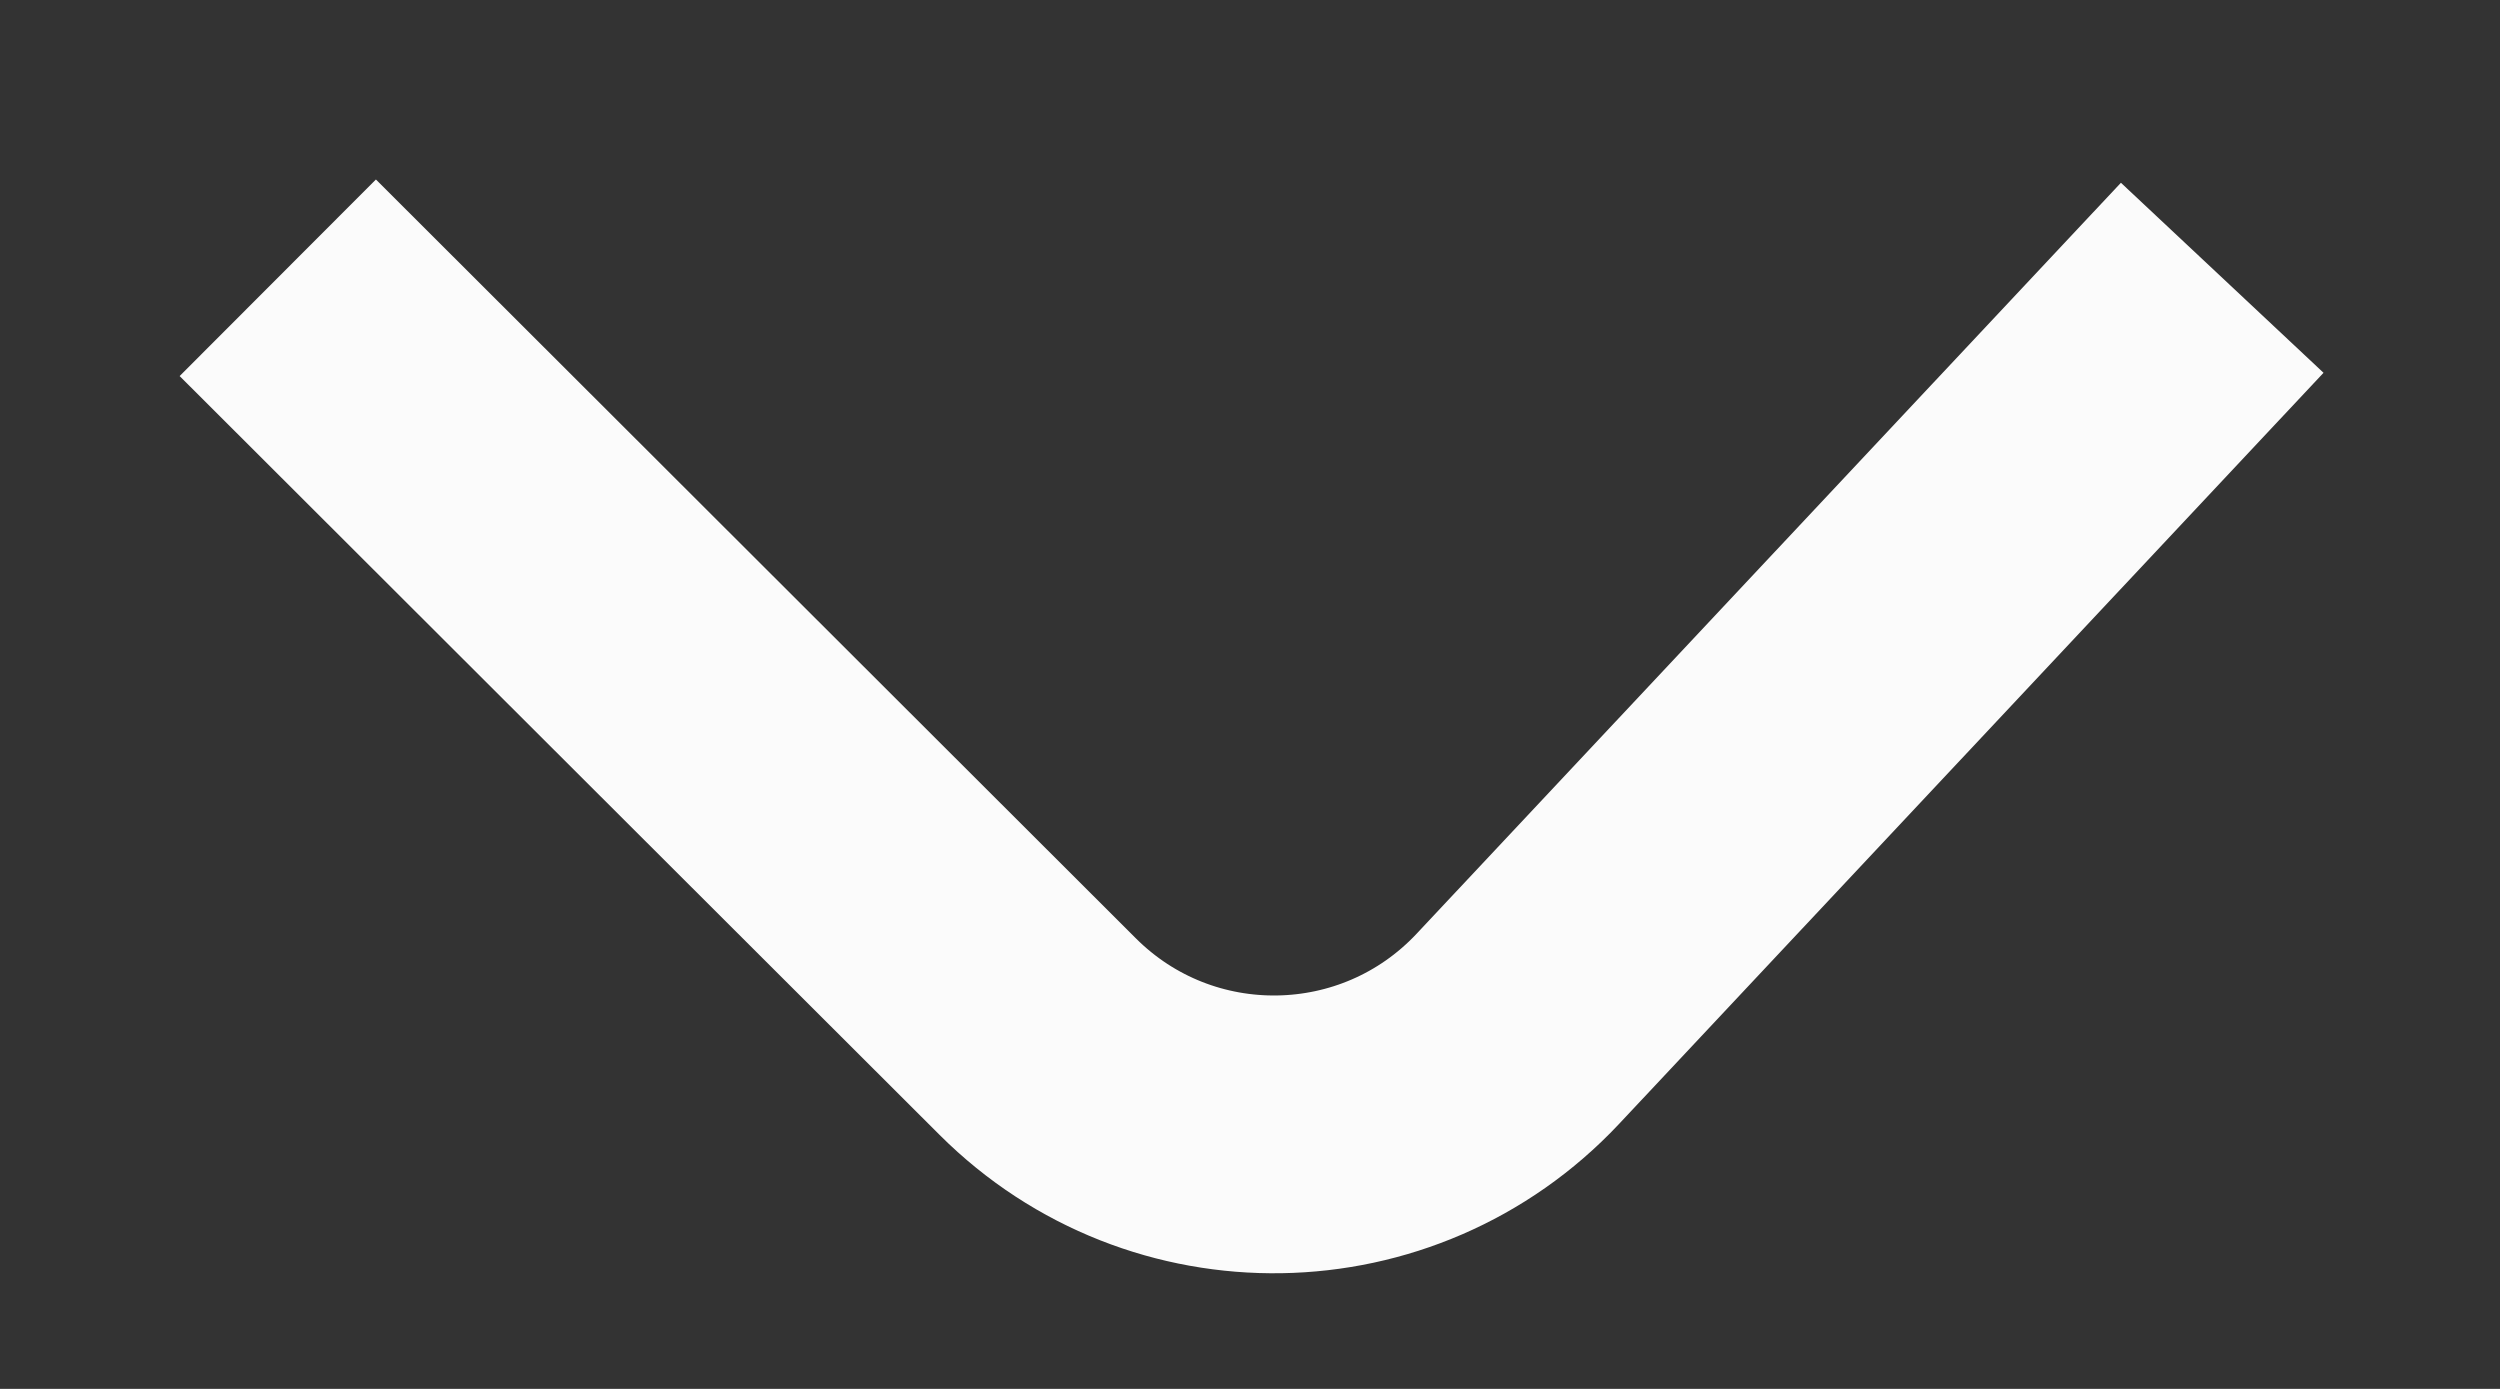
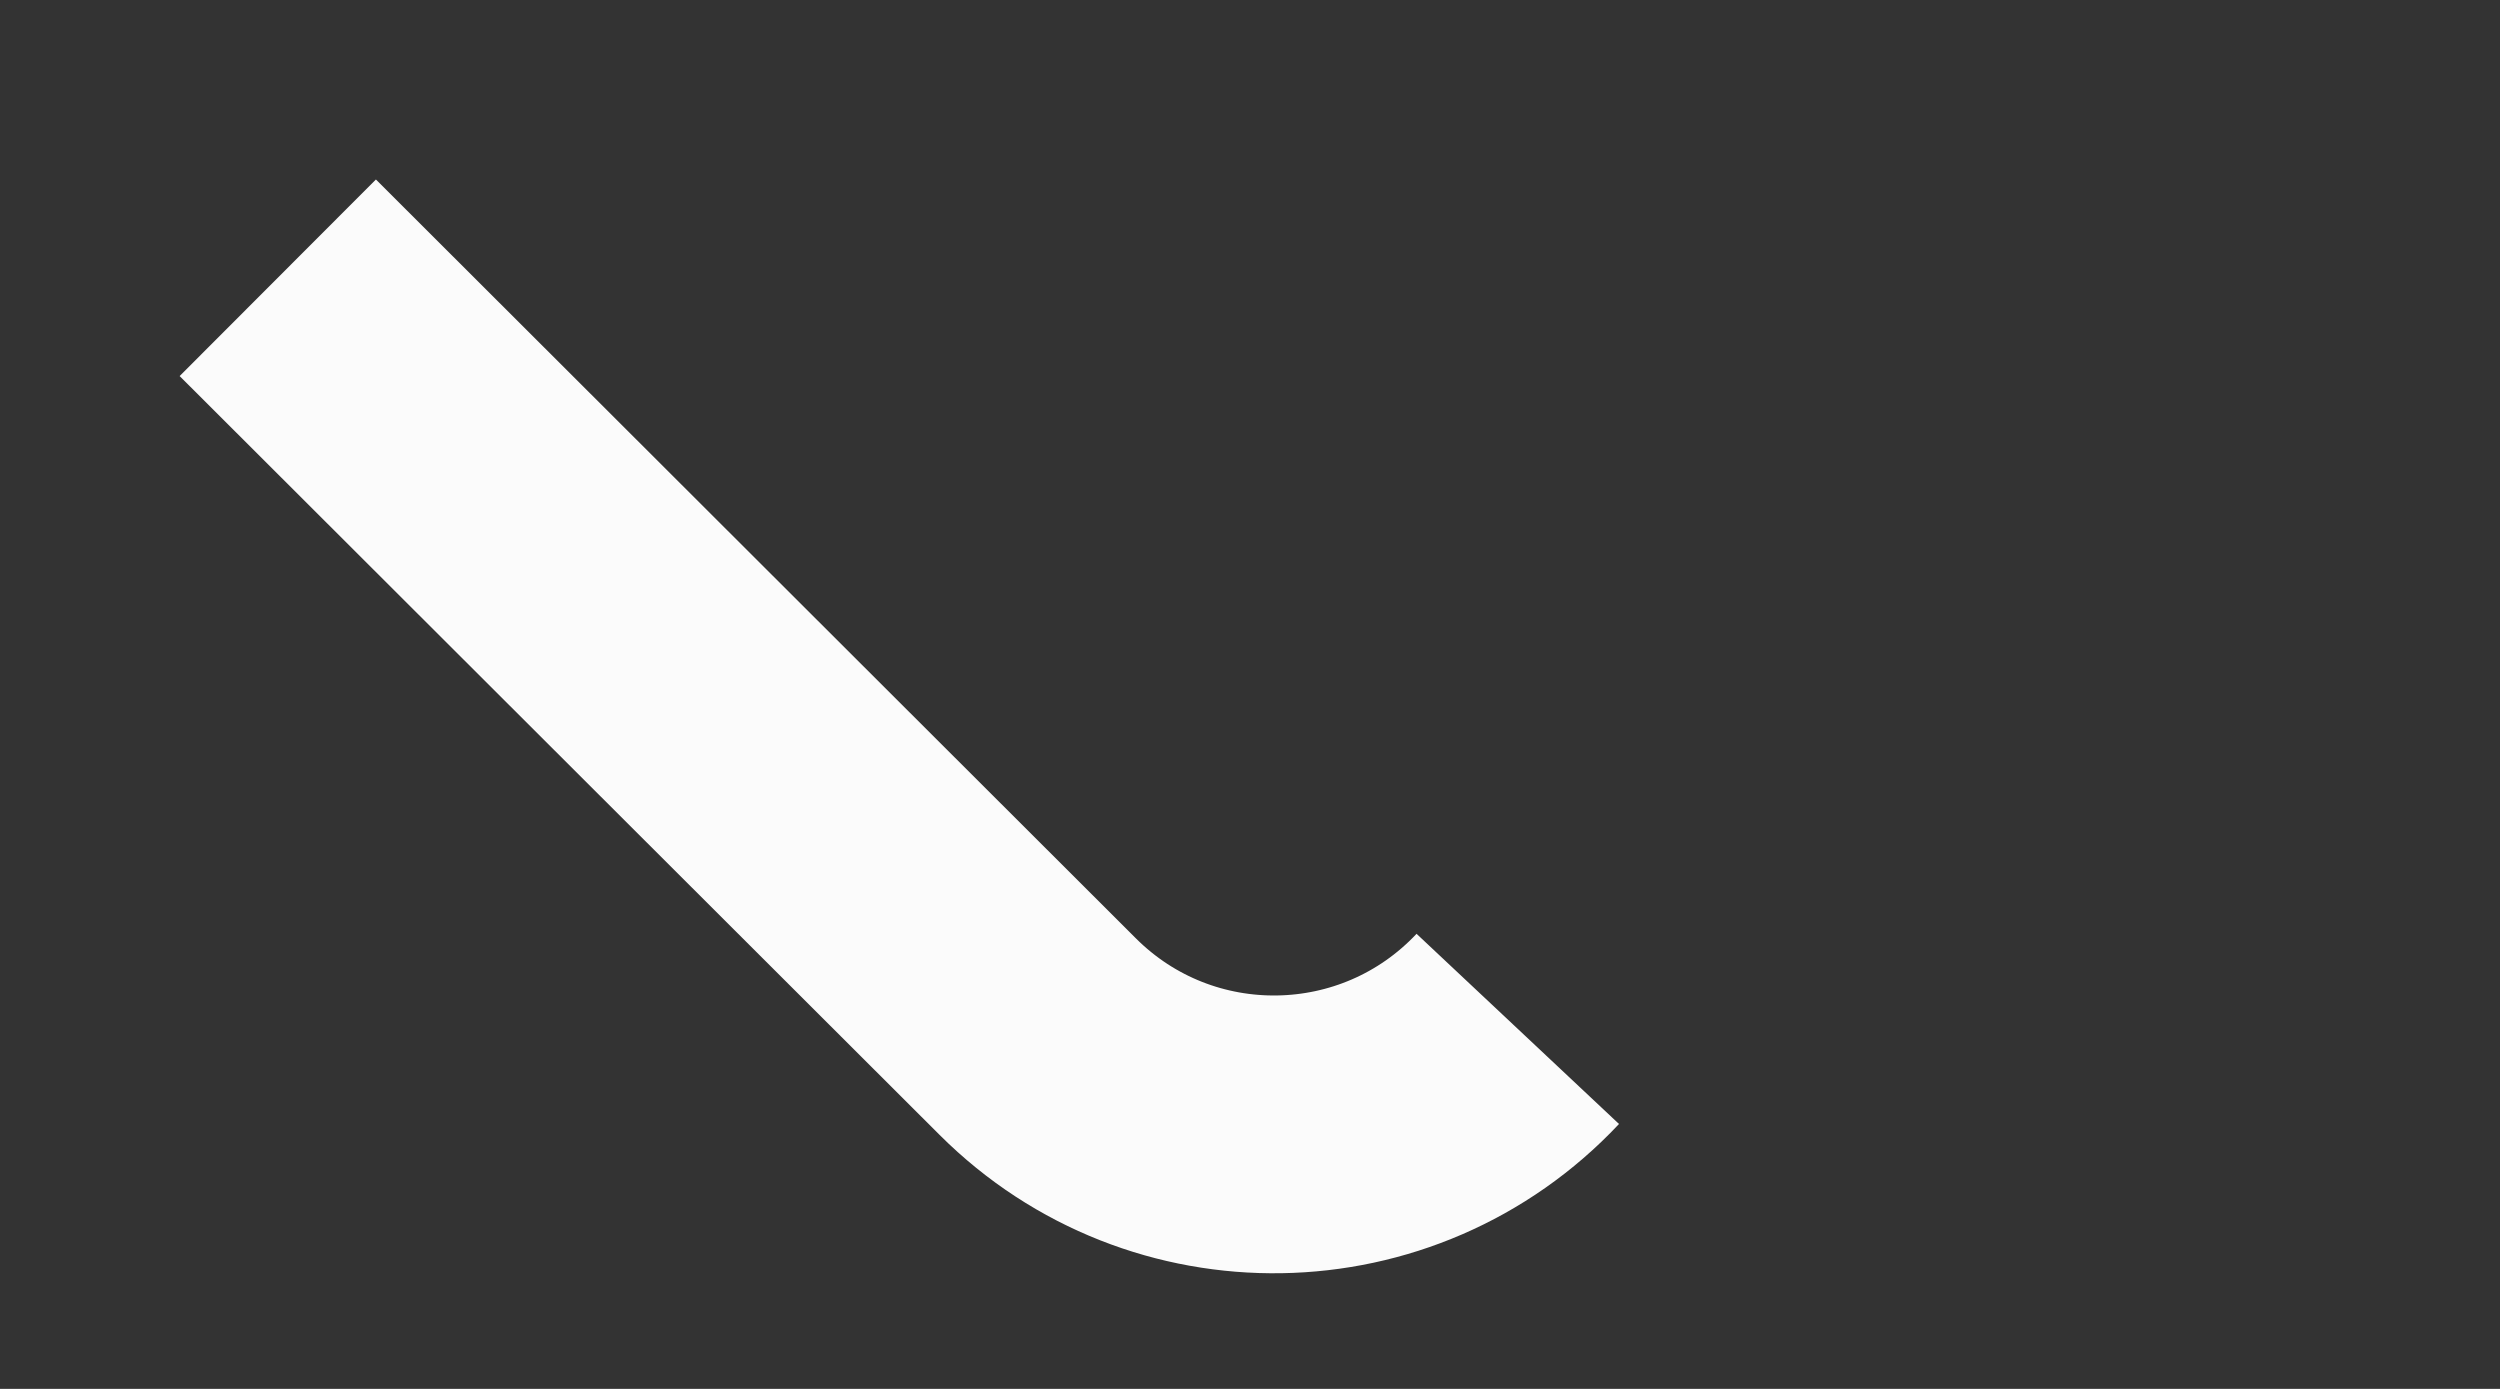
<svg xmlns="http://www.w3.org/2000/svg" width="9" height="5" viewBox="0 0 9 5" fill="none">
  <rect x="0" y="0" width="9" height="5" fill="#333333" stroke="none" />
-   <path d="M1 1L3.736 3.732C4.217 4.212 4.999 4.199 5.464 3.704L8 1" stroke="#FBFBFB" />
+   <path d="M1 1L3.736 3.732C4.217 4.212 4.999 4.199 5.464 3.704" stroke="#FBFBFB" />
</svg>